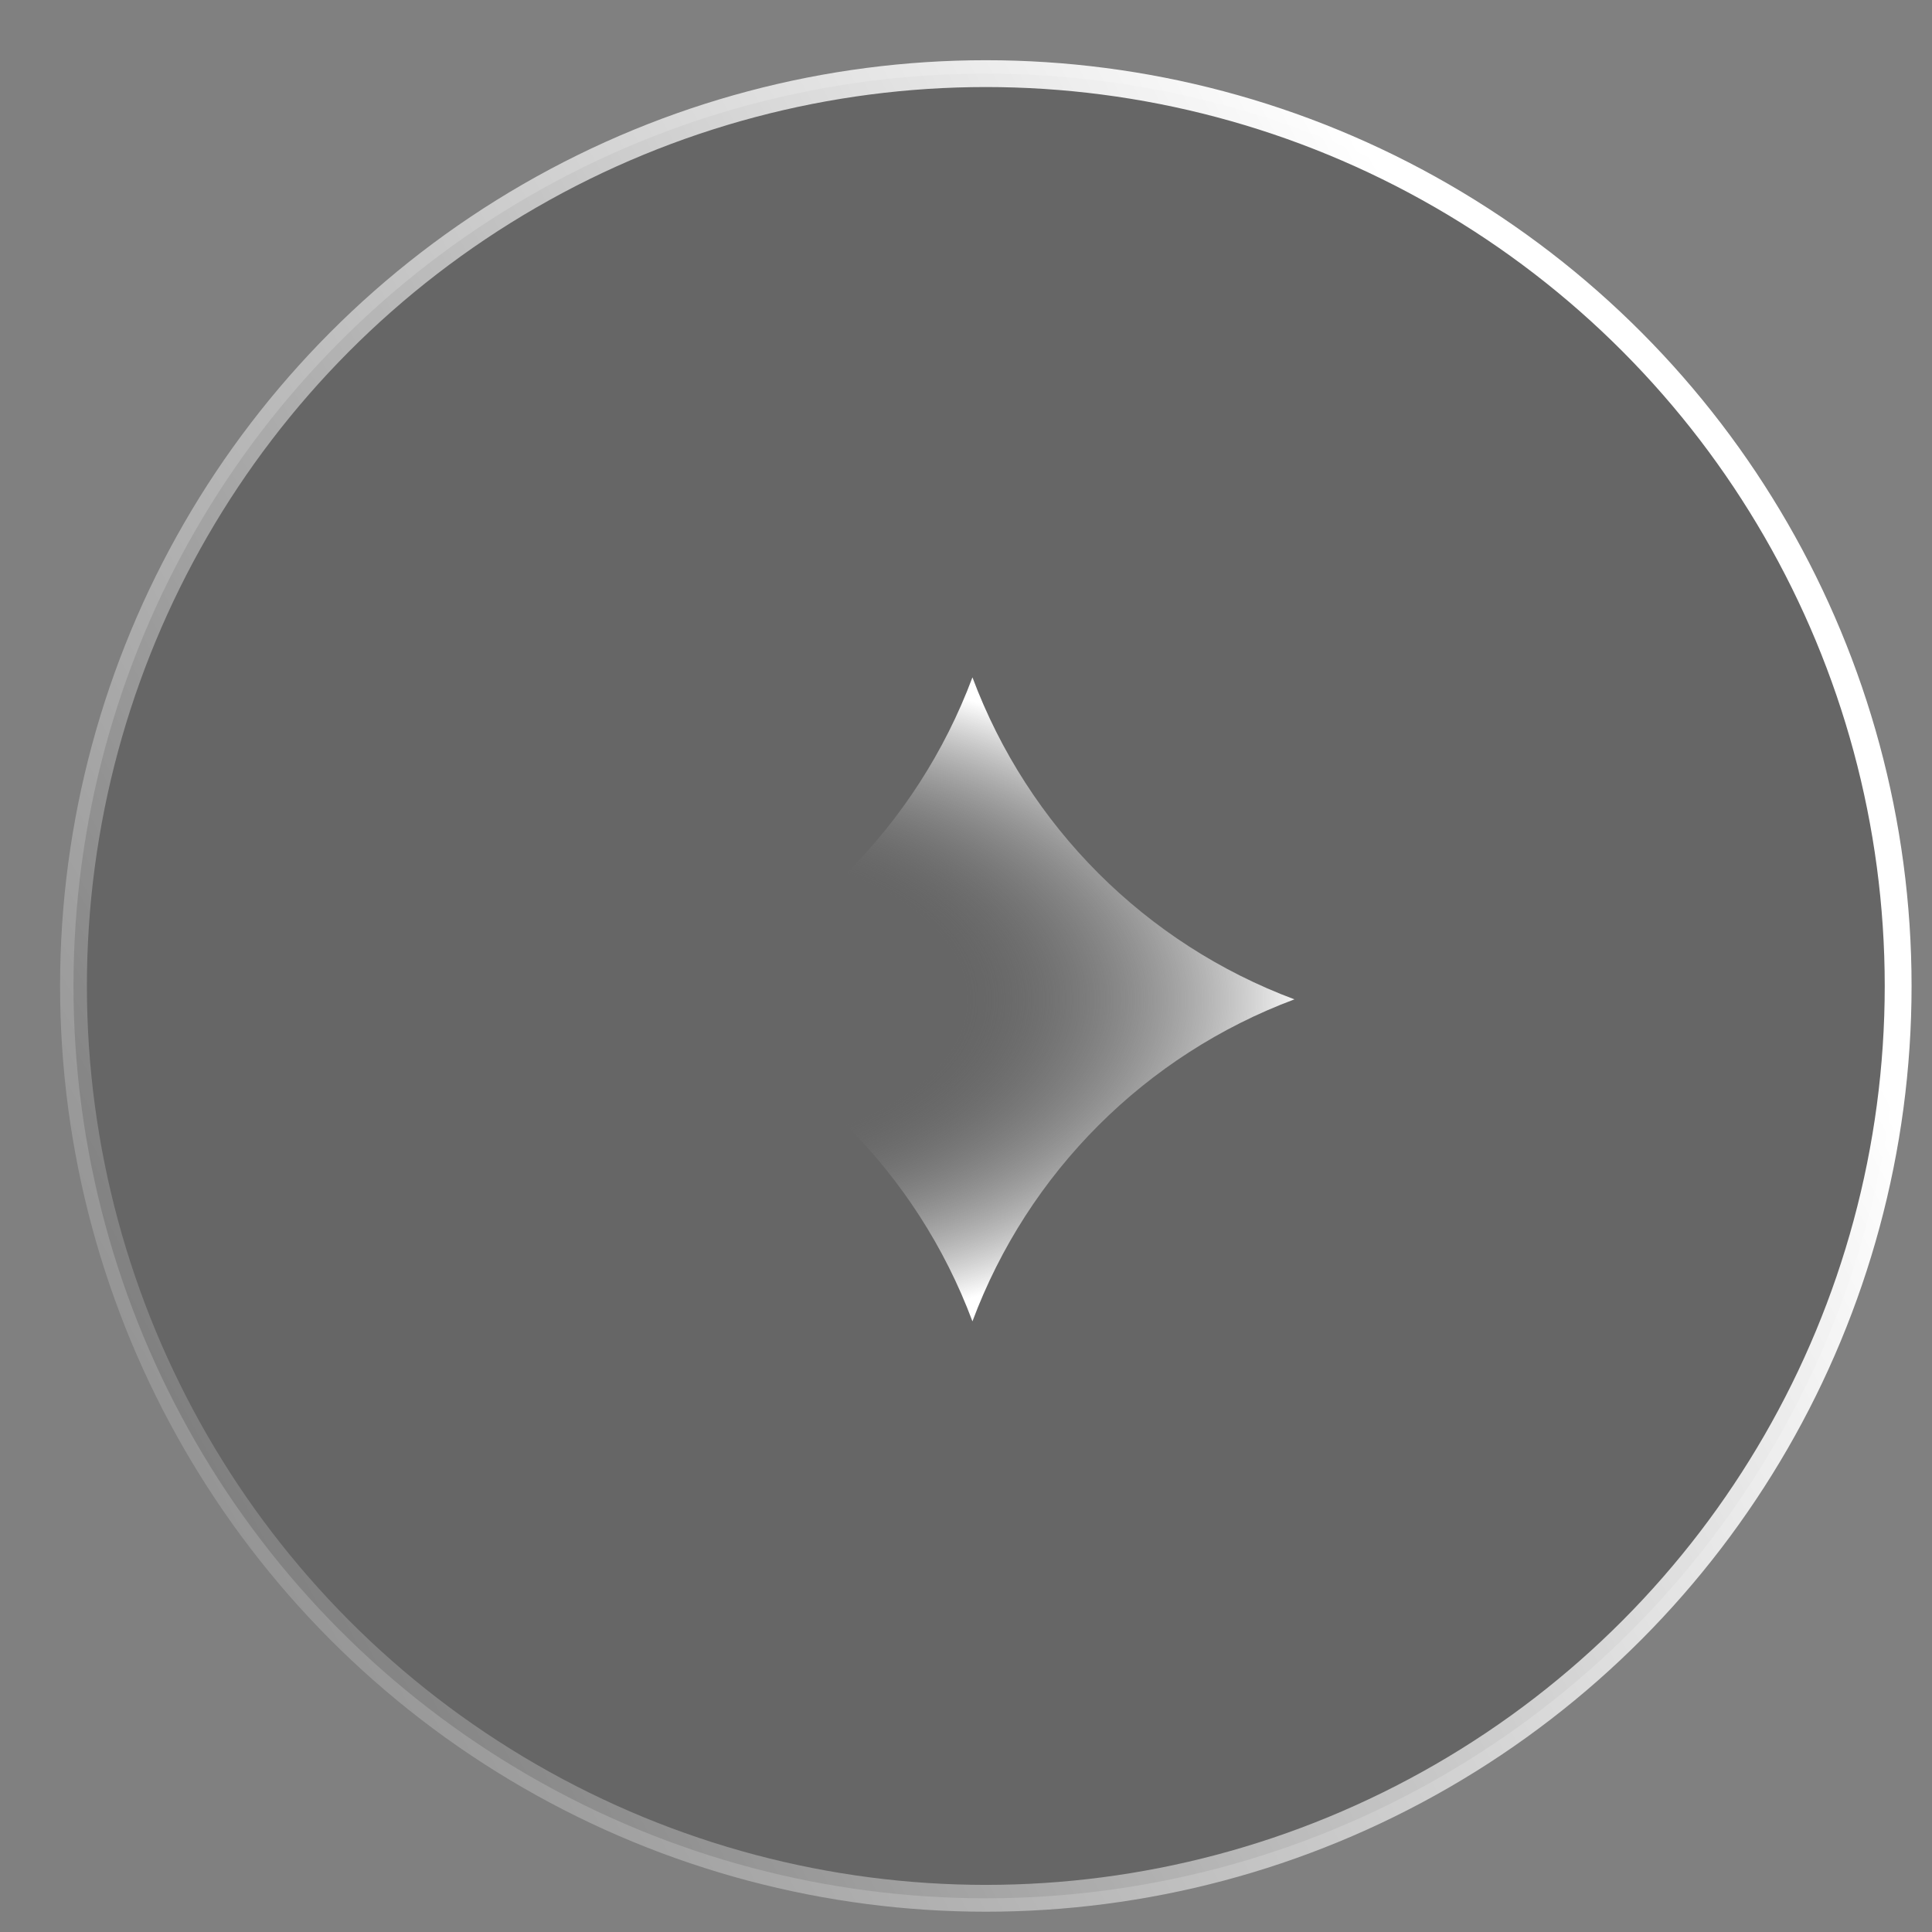
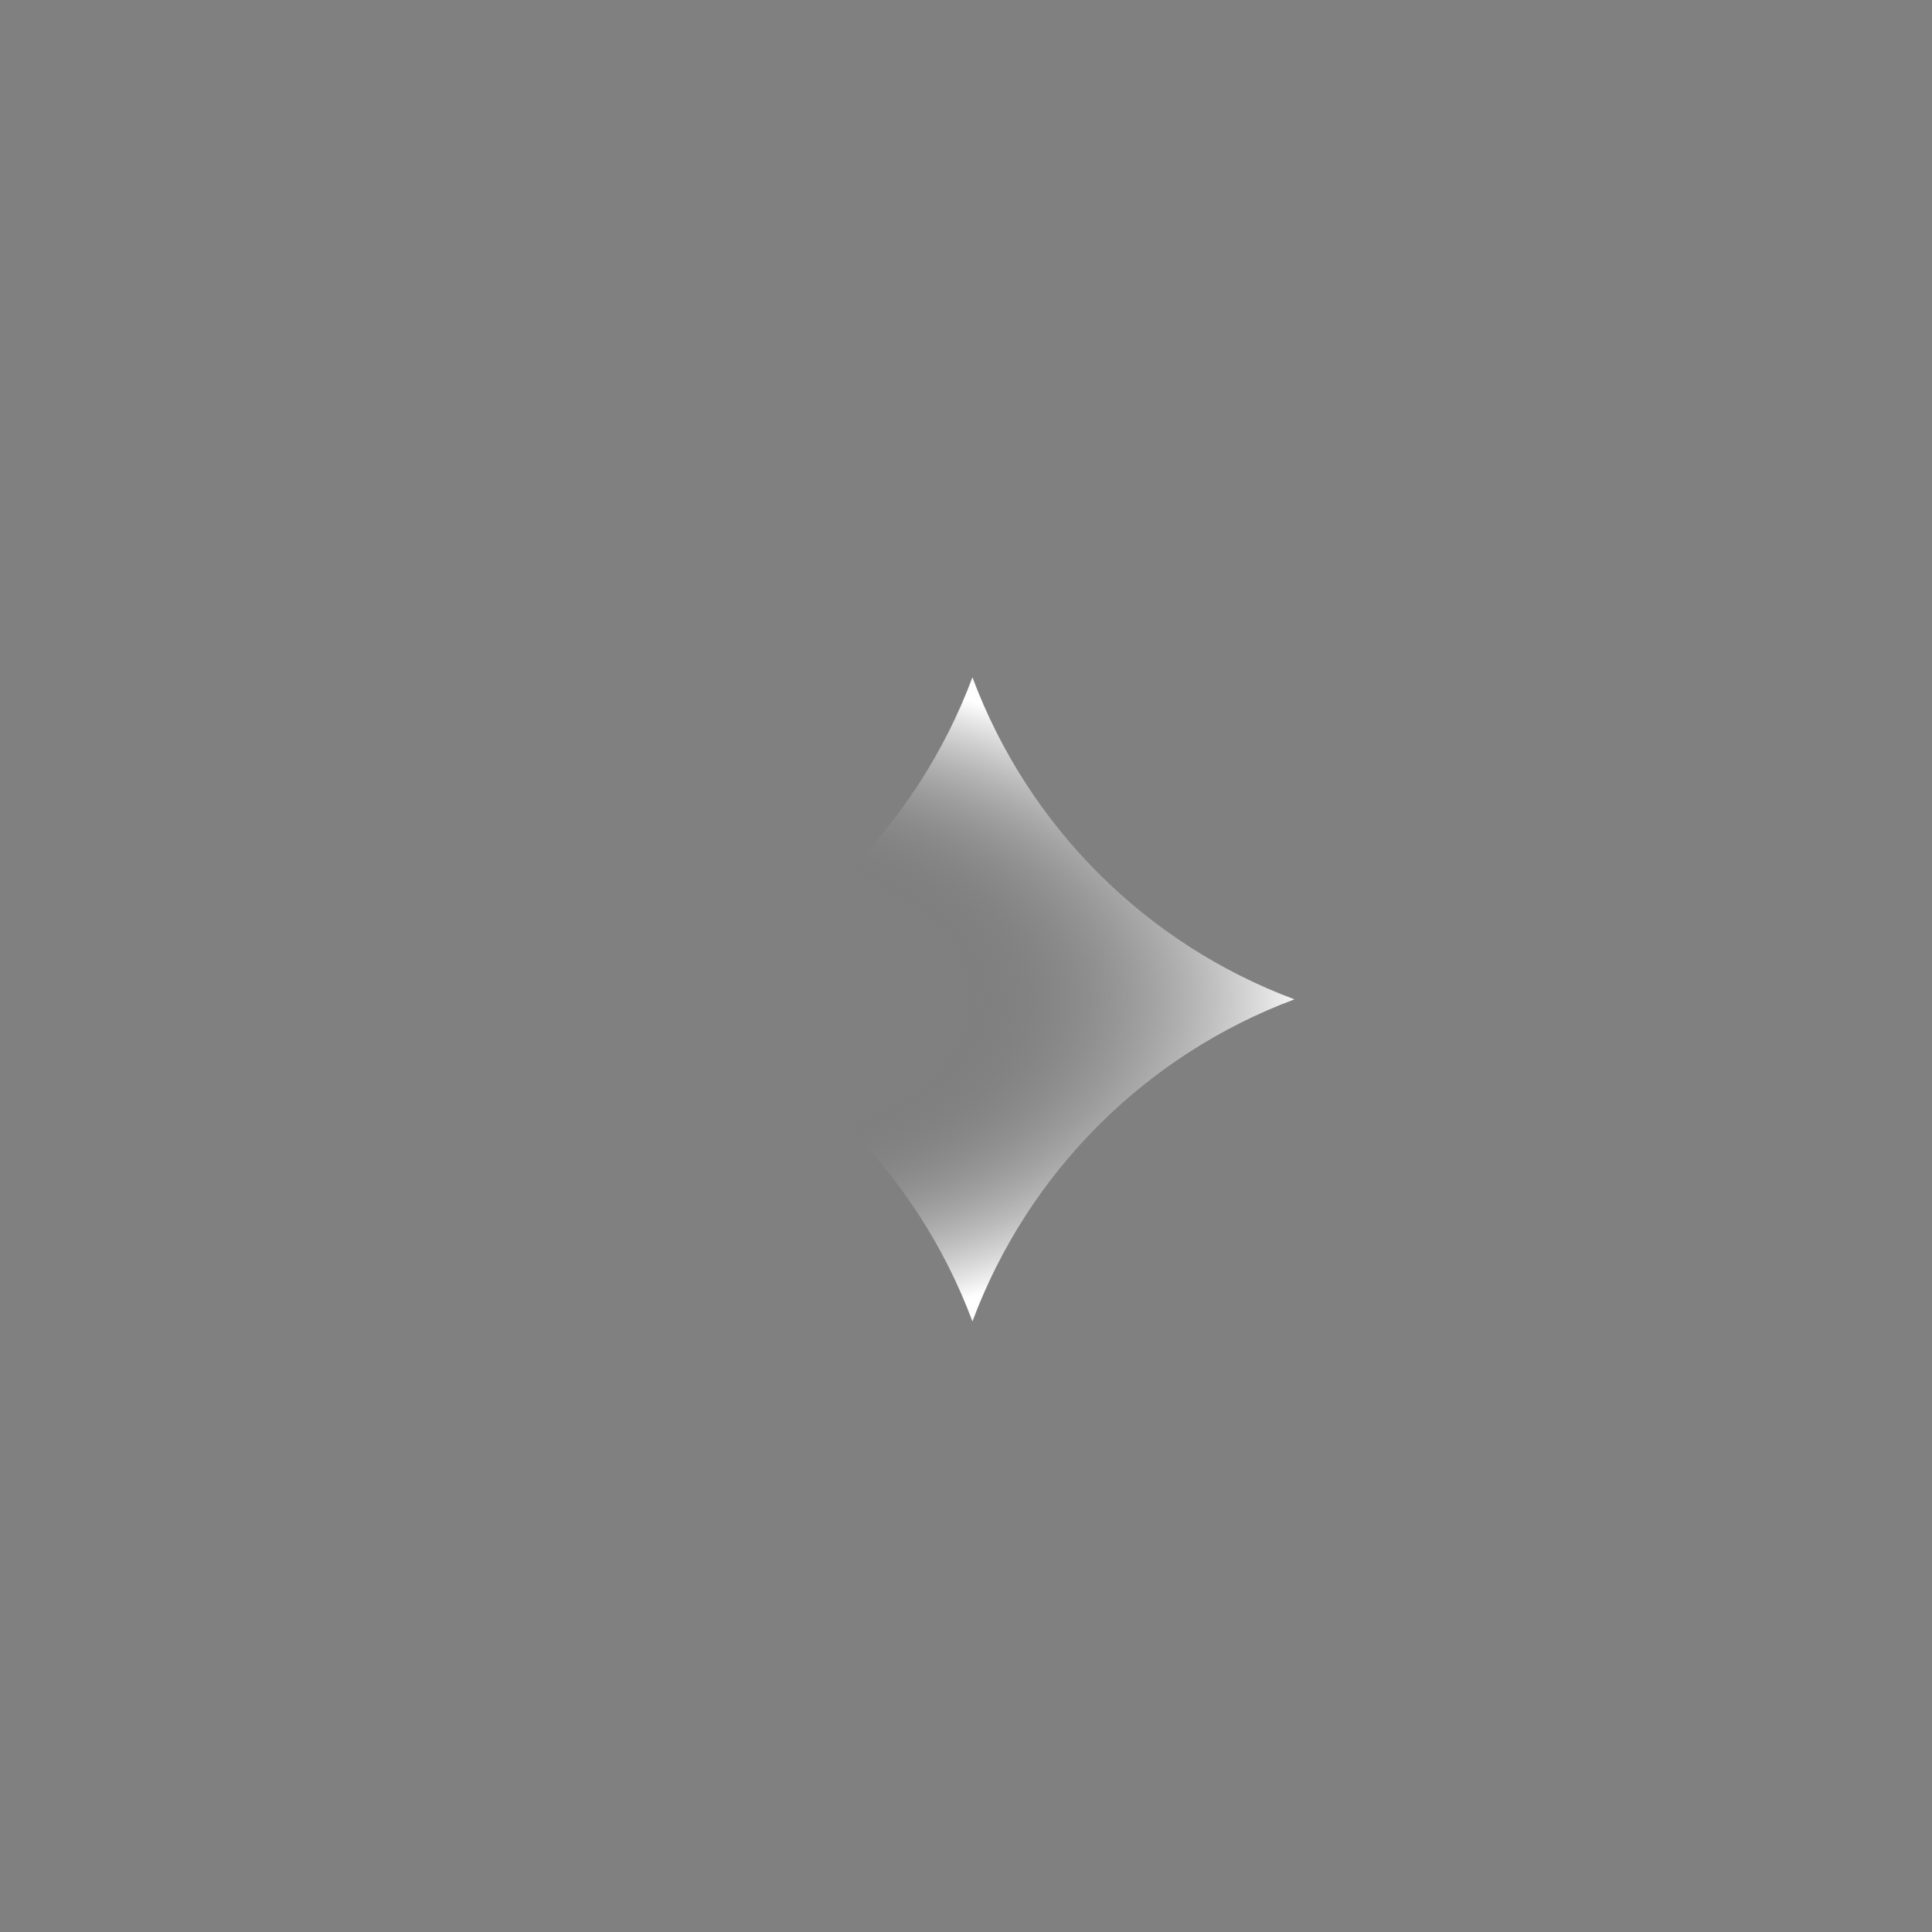
<svg xmlns="http://www.w3.org/2000/svg" width="27" height="27" viewBox="0 0 27 27" fill="none">
  <rect x="0" y="0" width="27" height="27" fill="#808080" stroke="none" />
-   <circle cx="12.938" cy="12.938" r="12.75" transform="matrix(-1 0 0 1 26.715 0.841)" fill="black" fill-opacity="0.2" stroke="url(#paint0_linear_2112_243)" stroke-width="0.375" />
  <path d="M13.59 18.466C14.367 16.385 16.009 14.744 18.09 13.966C16.009 13.189 14.367 11.547 13.59 9.466C12.812 11.547 11.171 13.189 9.09 13.966C11.171 14.744 12.812 16.385 13.59 18.466Z" fill="url(#paint1_radial_2112_243)" />
  <defs>
    <linearGradient id="paint0_linear_2112_243" x1="8.881" y1="-1.12" x2="33.296" y2="12.286" gradientUnits="userSpaceOnUse">
      <stop stop-color="white" />
      <stop offset="1" stop-color="white" stop-opacity="0" />
    </linearGradient>
    <radialGradient id="paint1_radial_2112_243" cx="0" cy="0" r="1" gradientUnits="userSpaceOnUse" gradientTransform="translate(9.465 13.966) scale(8.812 4.721)">
      <stop offset="0.458" stop-color="#757575" stop-opacity="0" />
      <stop offset="1" stop-color="white" />
    </radialGradient>
  </defs>
</svg>